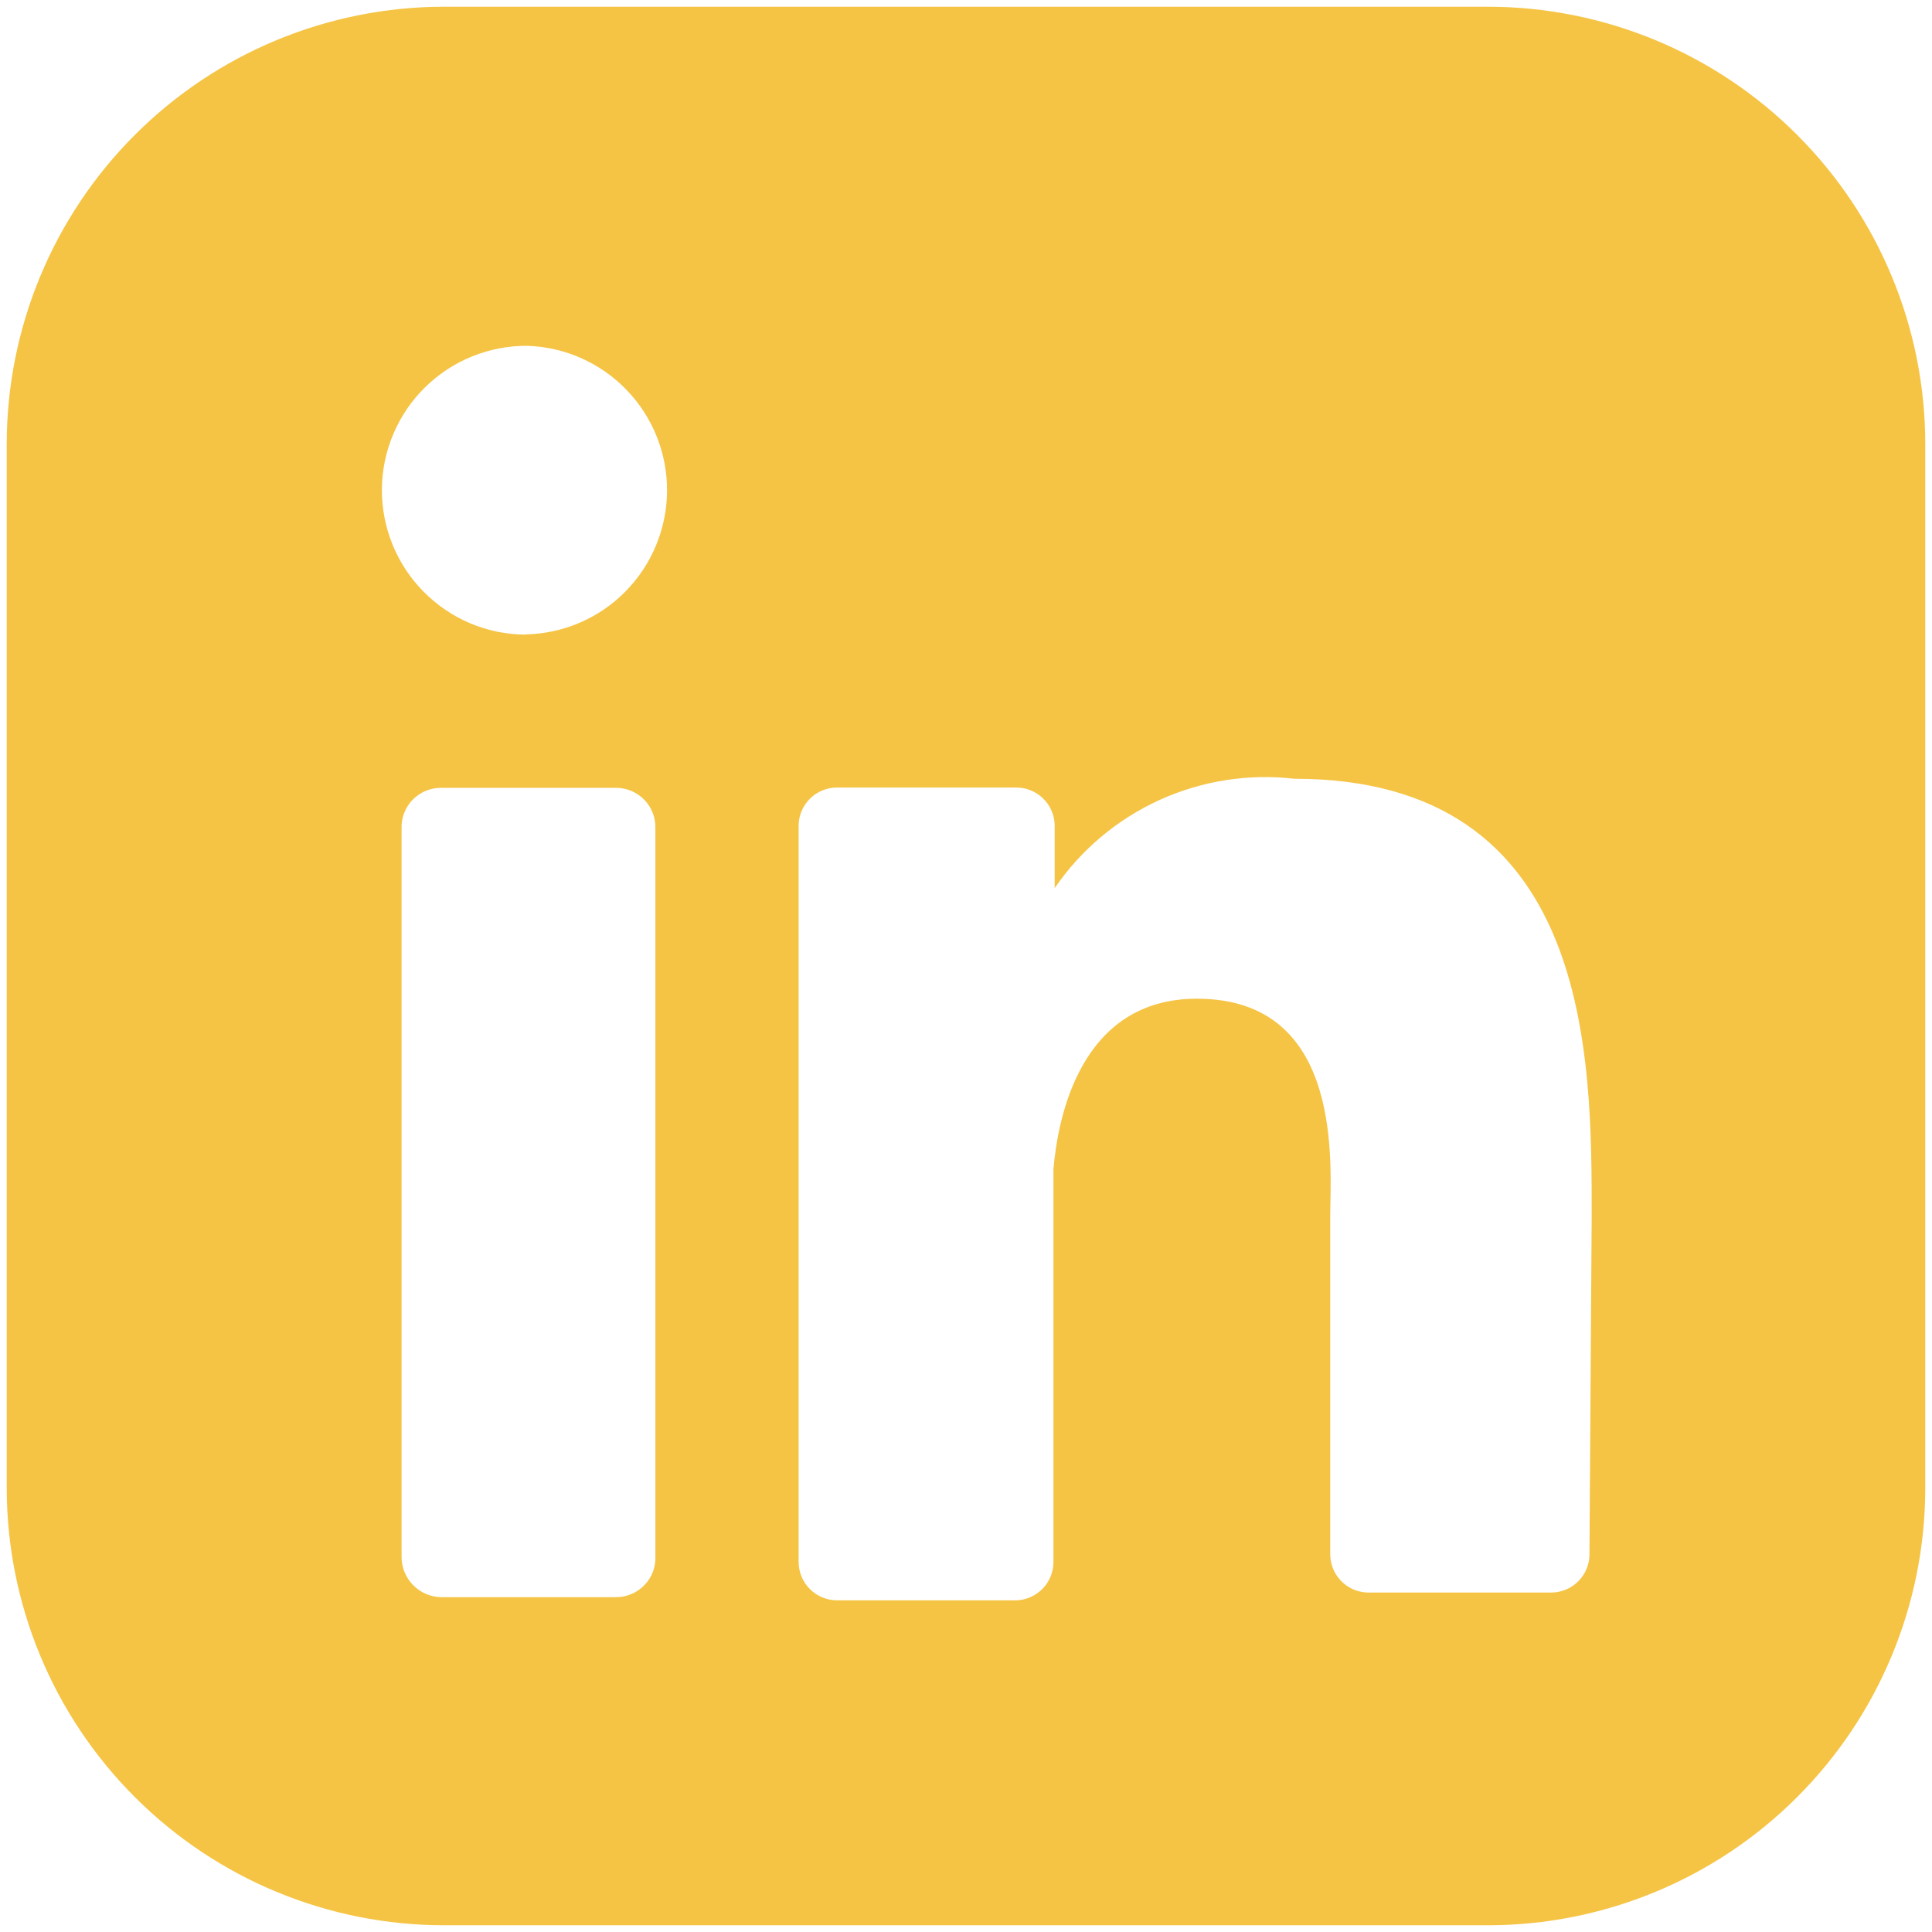
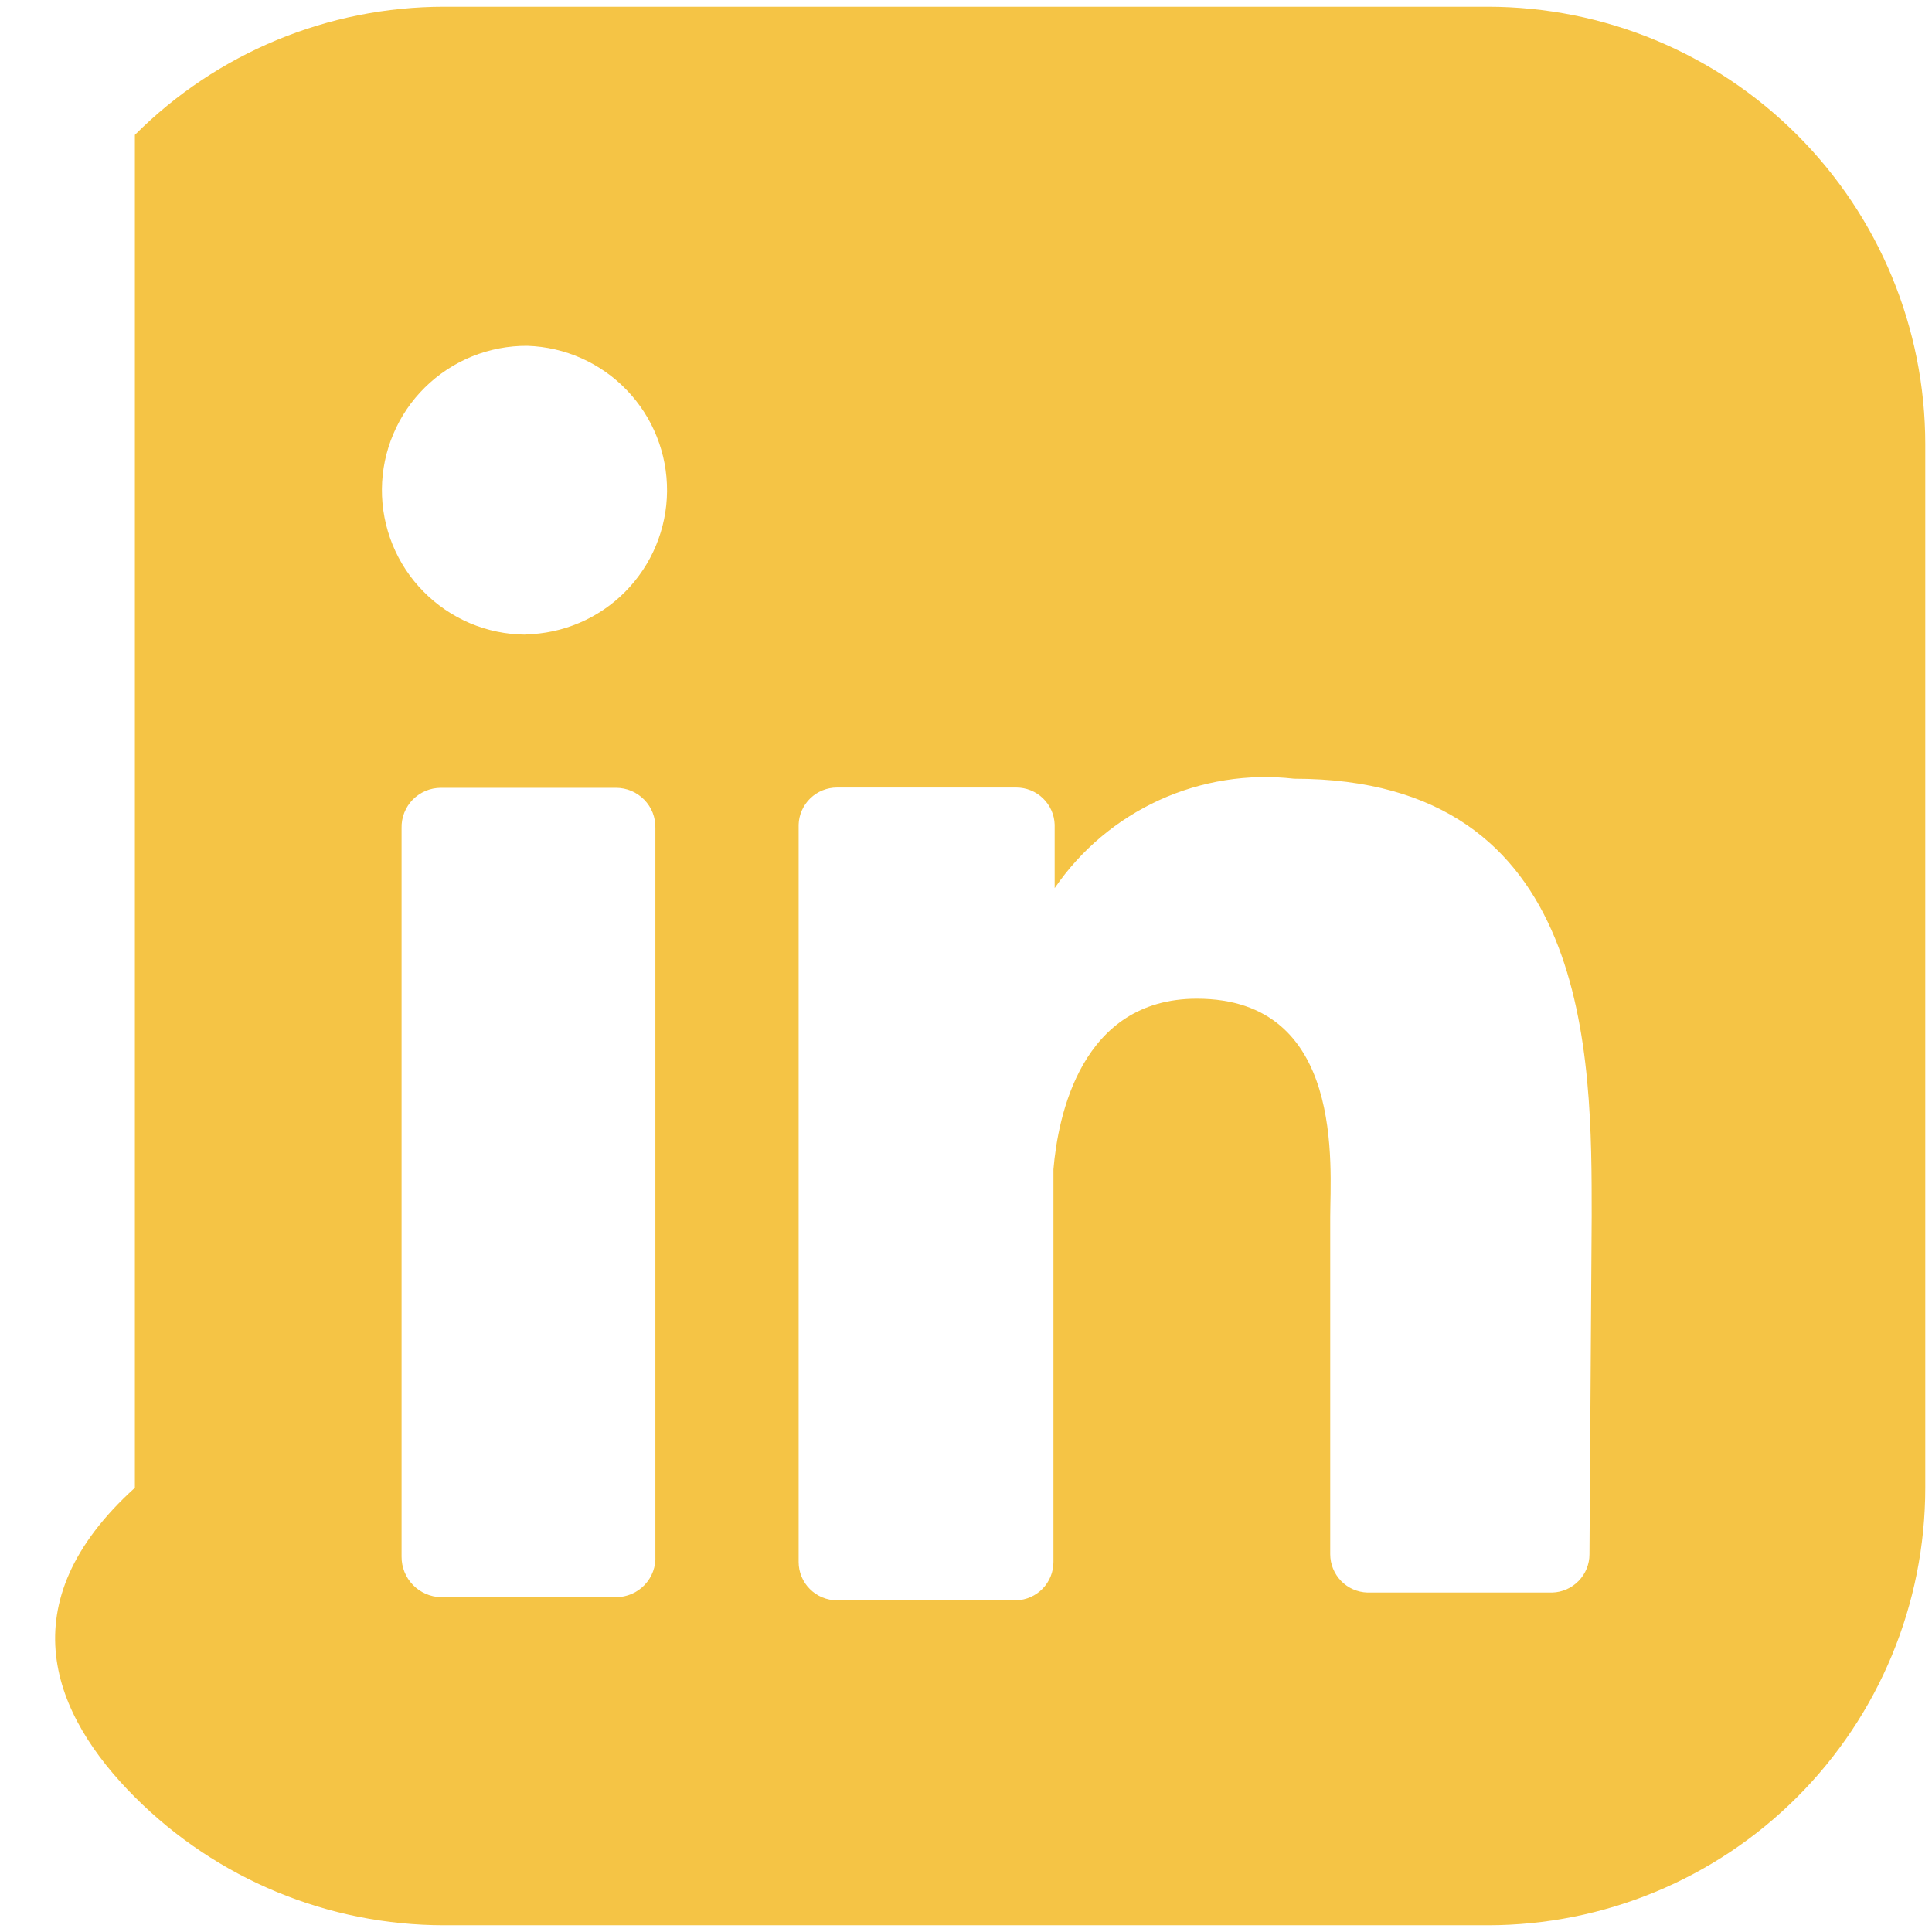
<svg xmlns="http://www.w3.org/2000/svg" width="27" height="27" viewBox="0 0 27 27" fill="none">
-   <path d="M20.792 0.094H6.208C4.587 0.094 3.031 0.738 1.885 1.885C0.738 3.031 0.094 4.587 0.094 6.208V20.792C0.094 22.413 0.738 23.969 1.885 25.115C3.031 26.262 4.587 26.906 6.208 26.906H20.792C22.413 26.906 23.969 26.262 25.115 25.115C26.262 23.969 26.906 22.413 26.906 20.792V6.208C26.906 4.587 26.262 3.031 25.115 1.885C23.969 0.738 22.413 0.094 20.792 0.094ZM9.159 21.739C9.163 21.814 9.152 21.889 9.127 21.959C9.101 22.03 9.061 22.094 9.01 22.148C8.958 22.203 8.896 22.246 8.827 22.276C8.758 22.305 8.684 22.321 8.609 22.321H6.162C6.014 22.317 5.874 22.256 5.771 22.15C5.668 22.044 5.611 21.902 5.612 21.754V11.575C5.61 11.502 5.622 11.428 5.649 11.36C5.676 11.291 5.716 11.229 5.767 11.176C5.819 11.124 5.88 11.082 5.948 11.053C6.015 11.025 6.088 11.01 6.162 11.01H8.609C8.683 11.01 8.755 11.025 8.823 11.053C8.891 11.082 8.952 11.124 9.003 11.176C9.055 11.229 9.095 11.291 9.122 11.36C9.148 11.428 9.161 11.502 9.159 11.575V21.739ZM7.34 8.869C7.075 8.867 6.813 8.813 6.569 8.71C6.325 8.606 6.104 8.456 5.918 8.267C5.732 8.079 5.585 7.855 5.485 7.609C5.386 7.364 5.335 7.101 5.337 6.836C5.339 6.571 5.393 6.309 5.497 6.065C5.6 5.821 5.75 5.6 5.939 5.414C6.128 5.228 6.351 5.081 6.597 4.981C6.842 4.882 7.105 4.831 7.37 4.833C7.896 4.85 8.395 5.072 8.759 5.452C9.124 5.831 9.326 6.338 9.322 6.865C9.318 7.391 9.108 7.895 8.738 8.269C8.368 8.643 7.866 8.857 7.34 8.866M22.213 21.723C22.213 21.861 22.158 21.995 22.061 22.094C21.964 22.194 21.832 22.252 21.694 22.256H19.11C18.971 22.252 18.839 22.194 18.742 22.094C18.645 21.994 18.59 21.86 18.59 21.721V17.013C18.59 16.311 18.805 13.957 16.726 13.957C15.105 13.957 14.784 15.607 14.722 16.341V21.828C14.722 21.968 14.668 22.102 14.571 22.202C14.474 22.302 14.342 22.36 14.203 22.365H11.696C11.554 22.364 11.418 22.308 11.318 22.207C11.217 22.107 11.161 21.97 11.161 21.828V11.525C11.165 11.386 11.224 11.254 11.324 11.157C11.424 11.06 11.558 11.006 11.697 11.006H14.203C14.342 11.006 14.476 11.06 14.576 11.157C14.676 11.254 14.735 11.386 14.739 11.525V12.412C15.105 11.877 15.61 11.452 16.2 11.182C16.789 10.913 17.441 10.809 18.086 10.883C22.259 10.883 22.244 14.781 22.244 16.998L22.213 21.723Z" fill="#F5C445" />
+   <path d="M20.792 0.094H6.208C4.587 0.094 3.031 0.738 1.885 1.885V20.792C0.094 22.413 0.738 23.969 1.885 25.115C3.031 26.262 4.587 26.906 6.208 26.906H20.792C22.413 26.906 23.969 26.262 25.115 25.115C26.262 23.969 26.906 22.413 26.906 20.792V6.208C26.906 4.587 26.262 3.031 25.115 1.885C23.969 0.738 22.413 0.094 20.792 0.094ZM9.159 21.739C9.163 21.814 9.152 21.889 9.127 21.959C9.101 22.03 9.061 22.094 9.01 22.148C8.958 22.203 8.896 22.246 8.827 22.276C8.758 22.305 8.684 22.321 8.609 22.321H6.162C6.014 22.317 5.874 22.256 5.771 22.15C5.668 22.044 5.611 21.902 5.612 21.754V11.575C5.61 11.502 5.622 11.428 5.649 11.36C5.676 11.291 5.716 11.229 5.767 11.176C5.819 11.124 5.88 11.082 5.948 11.053C6.015 11.025 6.088 11.01 6.162 11.01H8.609C8.683 11.01 8.755 11.025 8.823 11.053C8.891 11.082 8.952 11.124 9.003 11.176C9.055 11.229 9.095 11.291 9.122 11.36C9.148 11.428 9.161 11.502 9.159 11.575V21.739ZM7.34 8.869C7.075 8.867 6.813 8.813 6.569 8.71C6.325 8.606 6.104 8.456 5.918 8.267C5.732 8.079 5.585 7.855 5.485 7.609C5.386 7.364 5.335 7.101 5.337 6.836C5.339 6.571 5.393 6.309 5.497 6.065C5.6 5.821 5.75 5.6 5.939 5.414C6.128 5.228 6.351 5.081 6.597 4.981C6.842 4.882 7.105 4.831 7.37 4.833C7.896 4.85 8.395 5.072 8.759 5.452C9.124 5.831 9.326 6.338 9.322 6.865C9.318 7.391 9.108 7.895 8.738 8.269C8.368 8.643 7.866 8.857 7.34 8.866M22.213 21.723C22.213 21.861 22.158 21.995 22.061 22.094C21.964 22.194 21.832 22.252 21.694 22.256H19.11C18.971 22.252 18.839 22.194 18.742 22.094C18.645 21.994 18.59 21.86 18.59 21.721V17.013C18.59 16.311 18.805 13.957 16.726 13.957C15.105 13.957 14.784 15.607 14.722 16.341V21.828C14.722 21.968 14.668 22.102 14.571 22.202C14.474 22.302 14.342 22.36 14.203 22.365H11.696C11.554 22.364 11.418 22.308 11.318 22.207C11.217 22.107 11.161 21.97 11.161 21.828V11.525C11.165 11.386 11.224 11.254 11.324 11.157C11.424 11.06 11.558 11.006 11.697 11.006H14.203C14.342 11.006 14.476 11.06 14.576 11.157C14.676 11.254 14.735 11.386 14.739 11.525V12.412C15.105 11.877 15.61 11.452 16.2 11.182C16.789 10.913 17.441 10.809 18.086 10.883C22.259 10.883 22.244 14.781 22.244 16.998L22.213 21.723Z" fill="#F5C445" />
</svg>